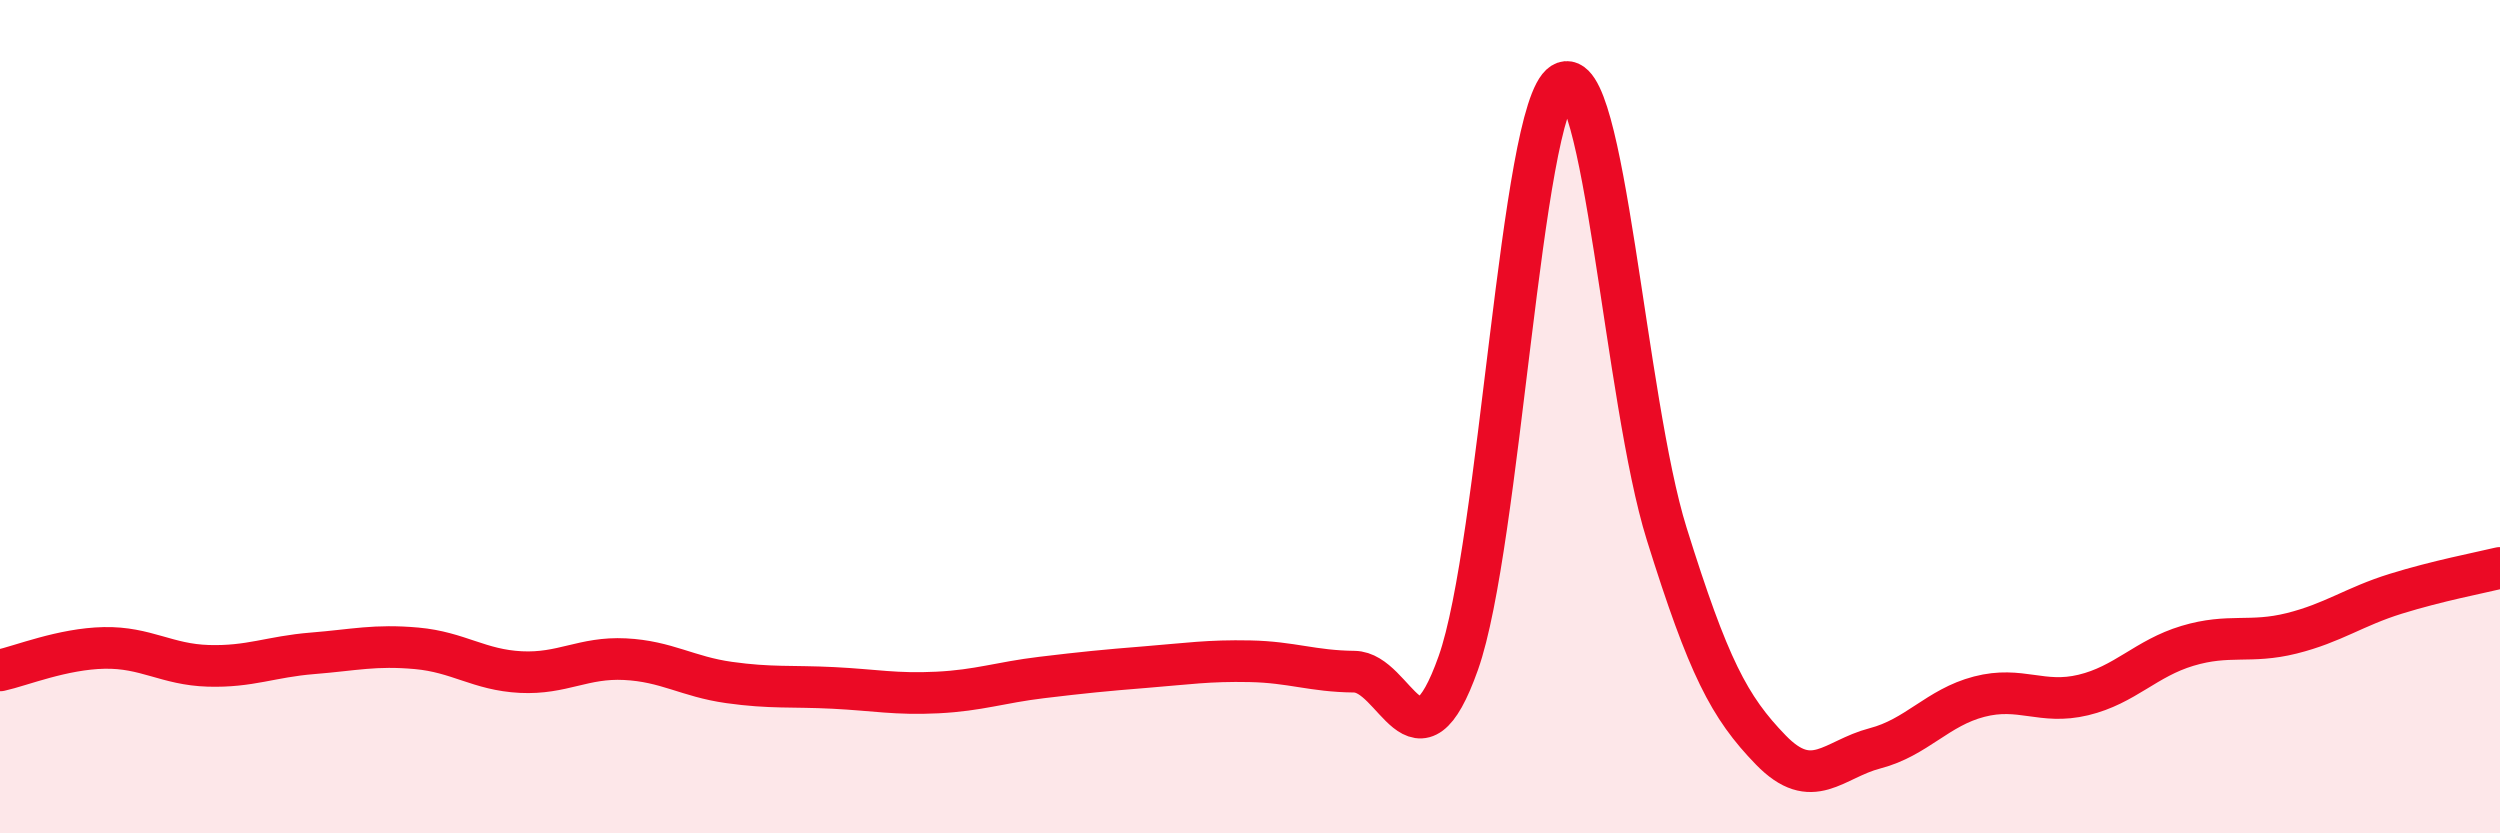
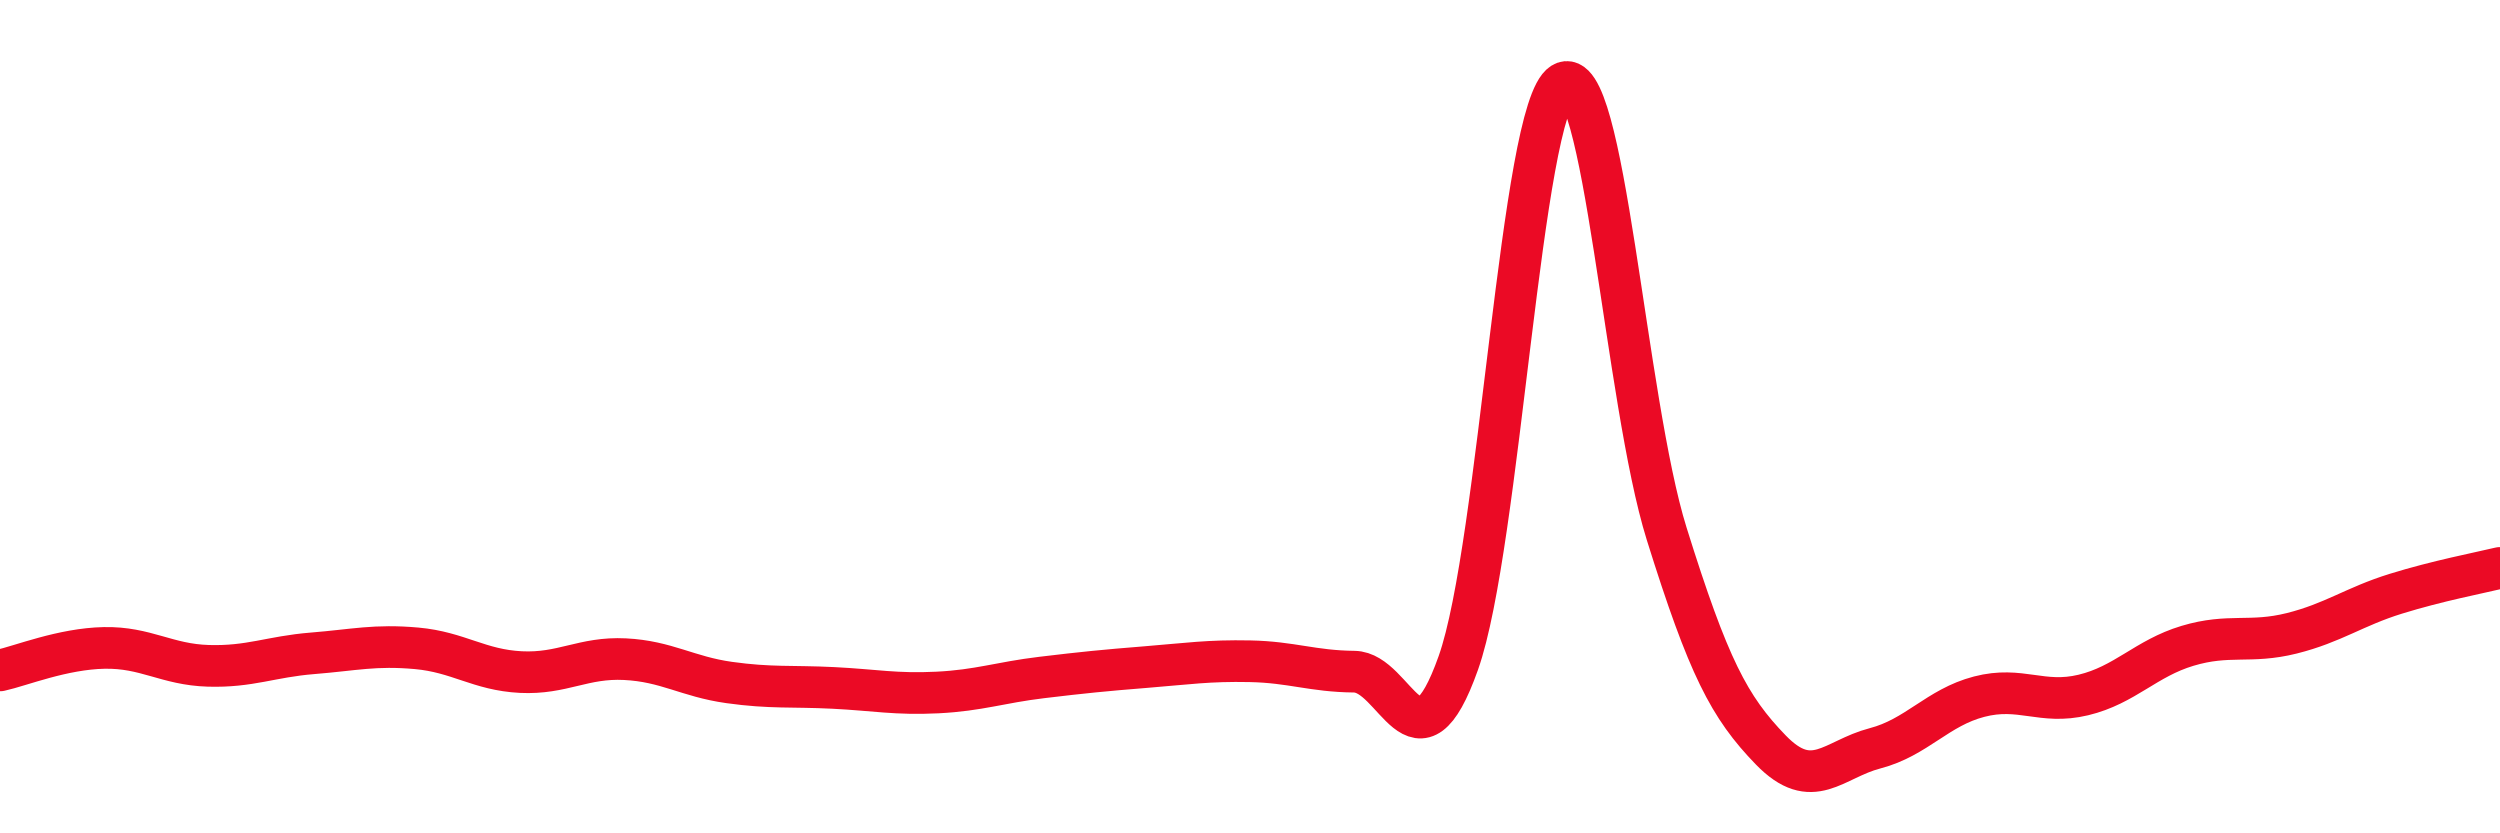
<svg xmlns="http://www.w3.org/2000/svg" width="60" height="20" viewBox="0 0 60 20">
-   <path d="M 0,16.09 C 0.5,15.98 1.5,15.57 2.5,15.55 C 3.5,15.53 4,15.95 5,15.98 C 6,16.01 6.5,15.76 7.5,15.68 C 8.5,15.6 9,15.47 10,15.56 C 11,15.65 11.5,16.08 12.5,16.13 C 13.5,16.18 14,15.77 15,15.82 C 16,15.87 16.5,16.24 17.5,16.38 C 18.5,16.52 19,16.46 20,16.51 C 21,16.56 21.5,16.67 22.5,16.62 C 23.5,16.57 24,16.38 25,16.26 C 26,16.14 26.5,16.09 27.5,16.01 C 28.5,15.93 29,15.85 30,15.87 C 31,15.89 31.5,16.11 32.5,16.12 C 33.5,16.13 34,18.73 35,15.91 C 36,13.09 36.5,2.62 37.5,2 C 38.5,1.38 39,9.61 40,12.81 C 41,16.01 41.5,16.97 42.5,18 C 43.5,19.03 44,18.22 45,17.96 C 46,17.7 46.5,16.98 47.5,16.72 C 48.5,16.46 49,16.92 50,16.68 C 51,16.44 51.5,15.8 52.5,15.5 C 53.5,15.2 54,15.45 55,15.2 C 56,14.95 56.5,14.56 57.5,14.25 C 58.5,13.94 59.5,13.75 60,13.63L60 20L0 20Z" fill="#EB0A25" opacity="0.1" stroke-linecap="round" stroke-linejoin="round" />
  <path d="M 0,16.09 C 0.5,15.98 1.5,15.57 2.5,15.55 C 3.5,15.53 4,15.95 5,15.98 C 6,16.01 6.5,15.76 7.5,15.68 C 8.5,15.6 9,15.47 10,15.56 C 11,15.65 11.5,16.08 12.5,16.13 C 13.5,16.18 14,15.77 15,15.82 C 16,15.87 16.5,16.24 17.5,16.38 C 18.5,16.52 19,16.46 20,16.51 C 21,16.56 21.5,16.67 22.5,16.62 C 23.5,16.57 24,16.38 25,16.26 C 26,16.14 26.5,16.09 27.5,16.01 C 28.5,15.93 29,15.85 30,15.87 C 31,15.89 31.5,16.11 32.5,16.12 C 33.5,16.13 34,18.73 35,15.91 C 36,13.09 36.5,2.62 37.5,2 C 38.5,1.38 39,9.61 40,12.81 C 41,16.01 41.5,16.97 42.5,18 C 43.5,19.03 44,18.22 45,17.96 C 46,17.7 46.5,16.98 47.5,16.72 C 48.5,16.46 49,16.92 50,16.68 C 51,16.44 51.5,15.8 52.5,15.5 C 53.5,15.2 54,15.45 55,15.2 C 56,14.95 56.5,14.56 57.5,14.25 C 58.5,13.94 59.5,13.75 60,13.63" stroke="#EB0A25" stroke-width="1" fill="none" stroke-linecap="round" stroke-linejoin="round" />
</svg>